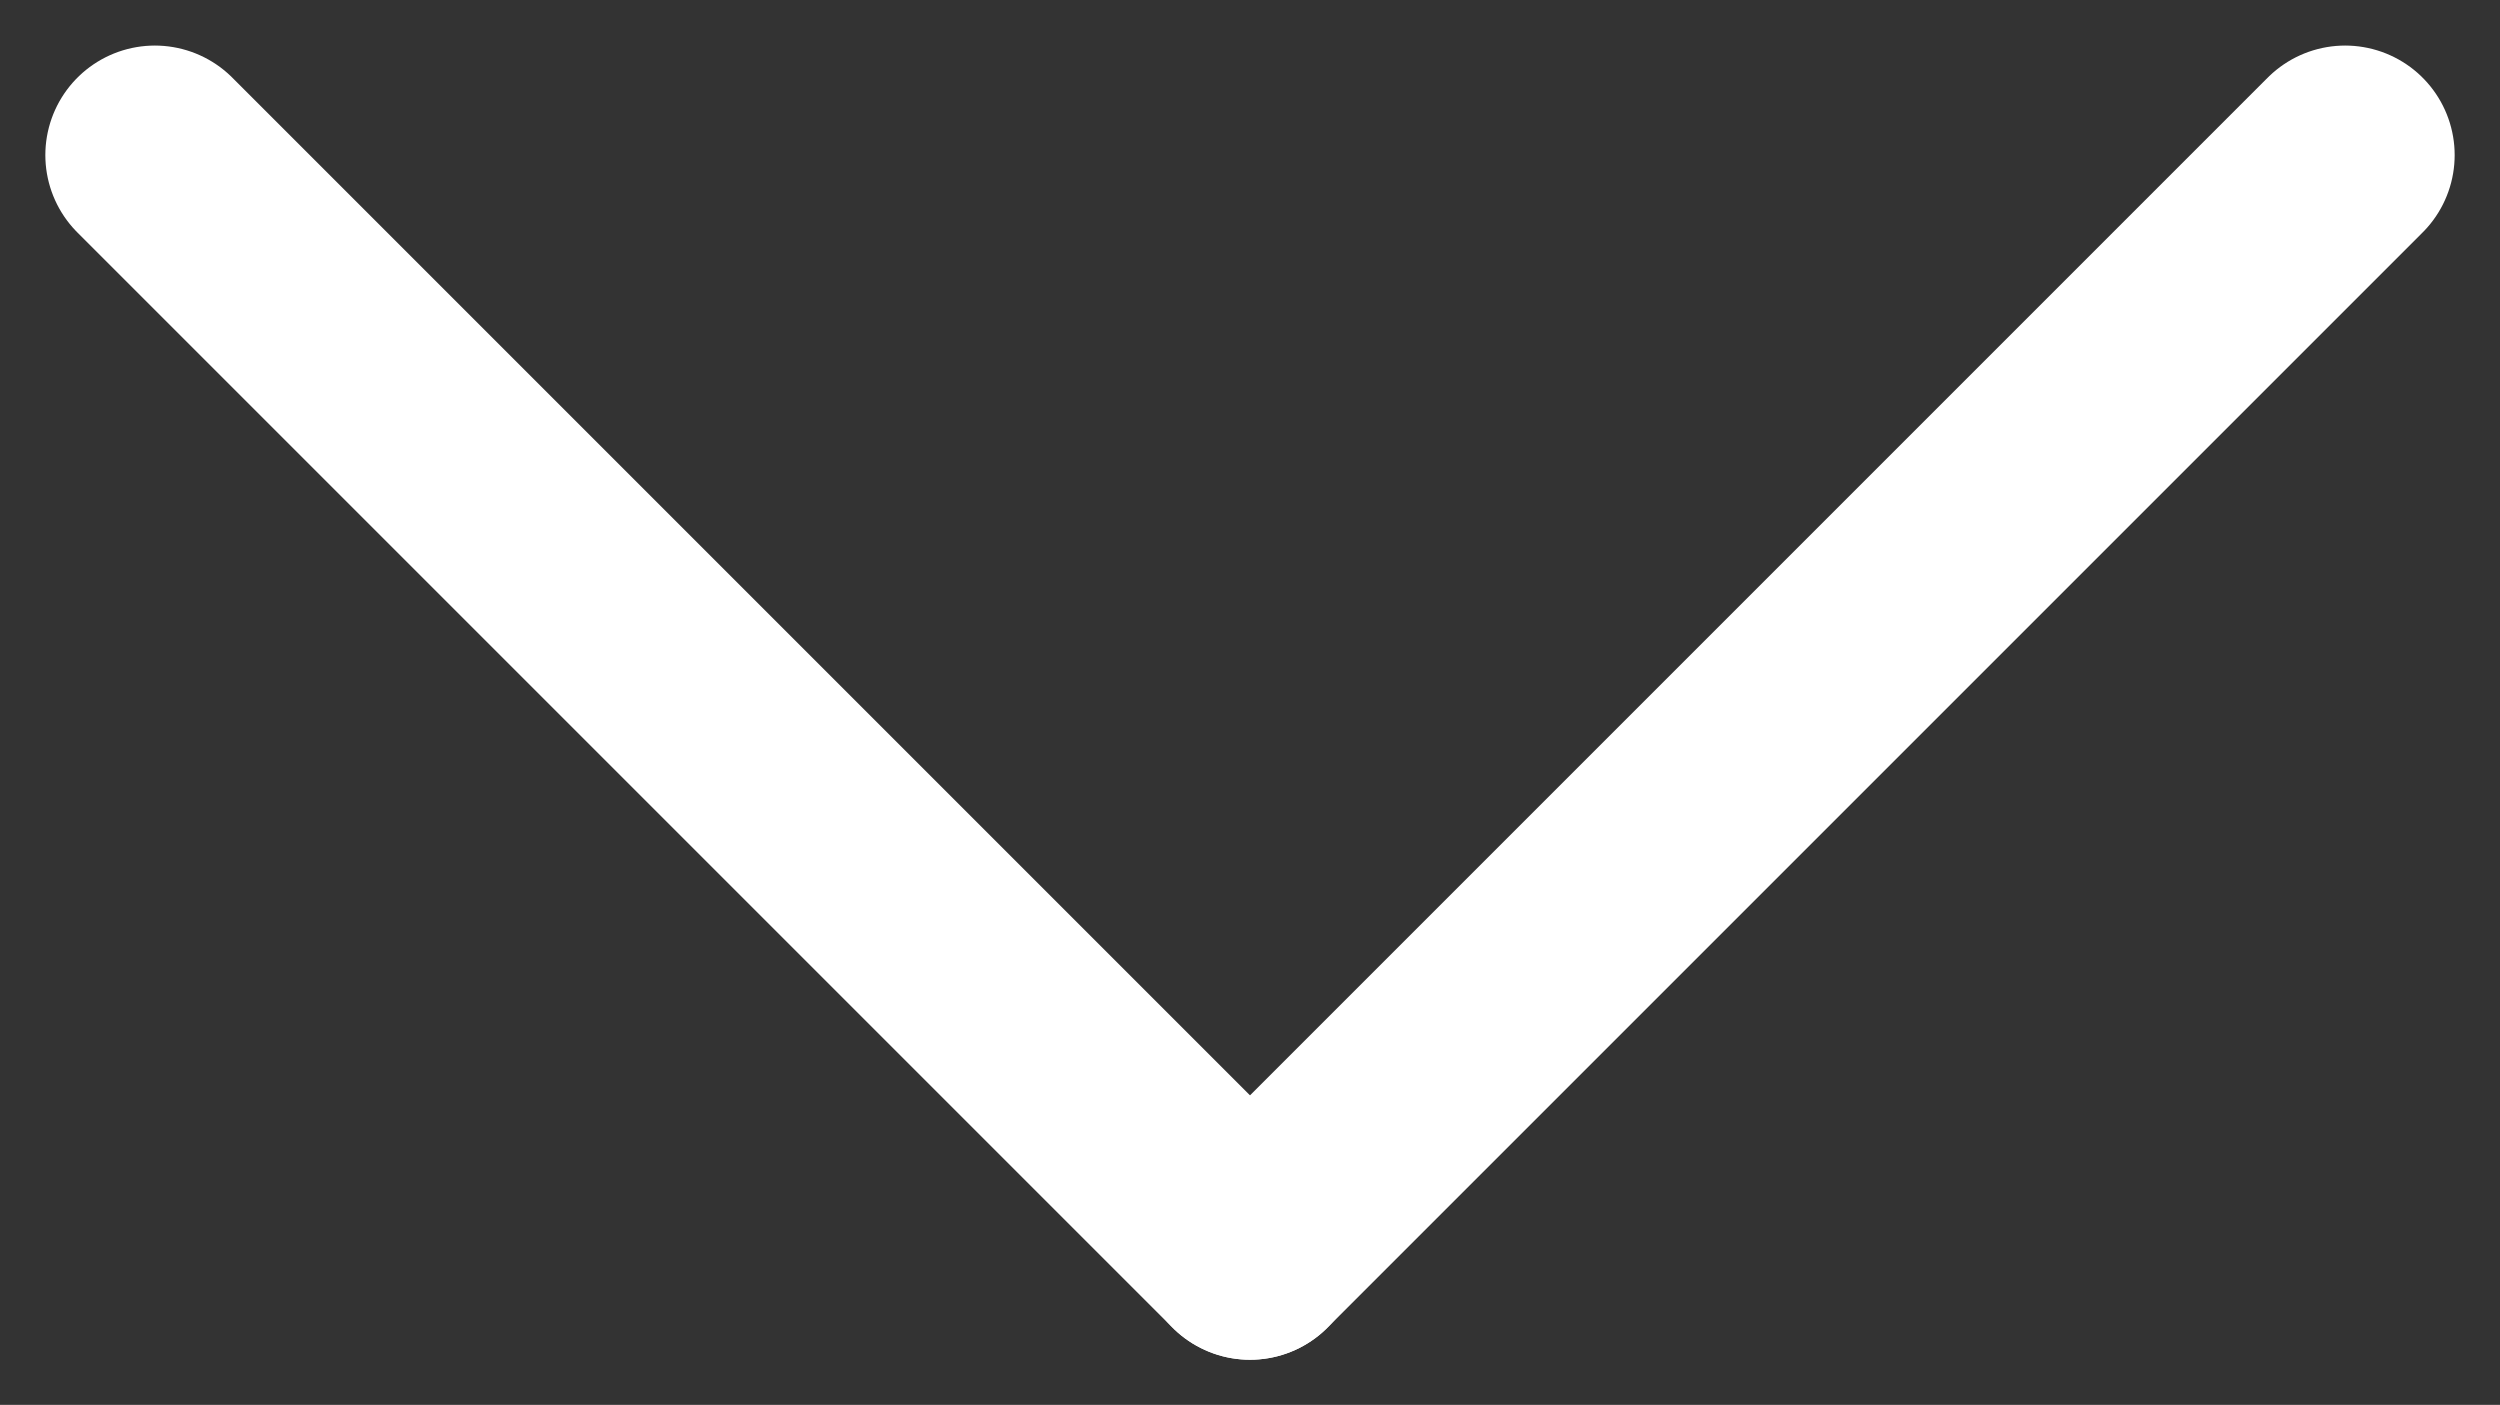
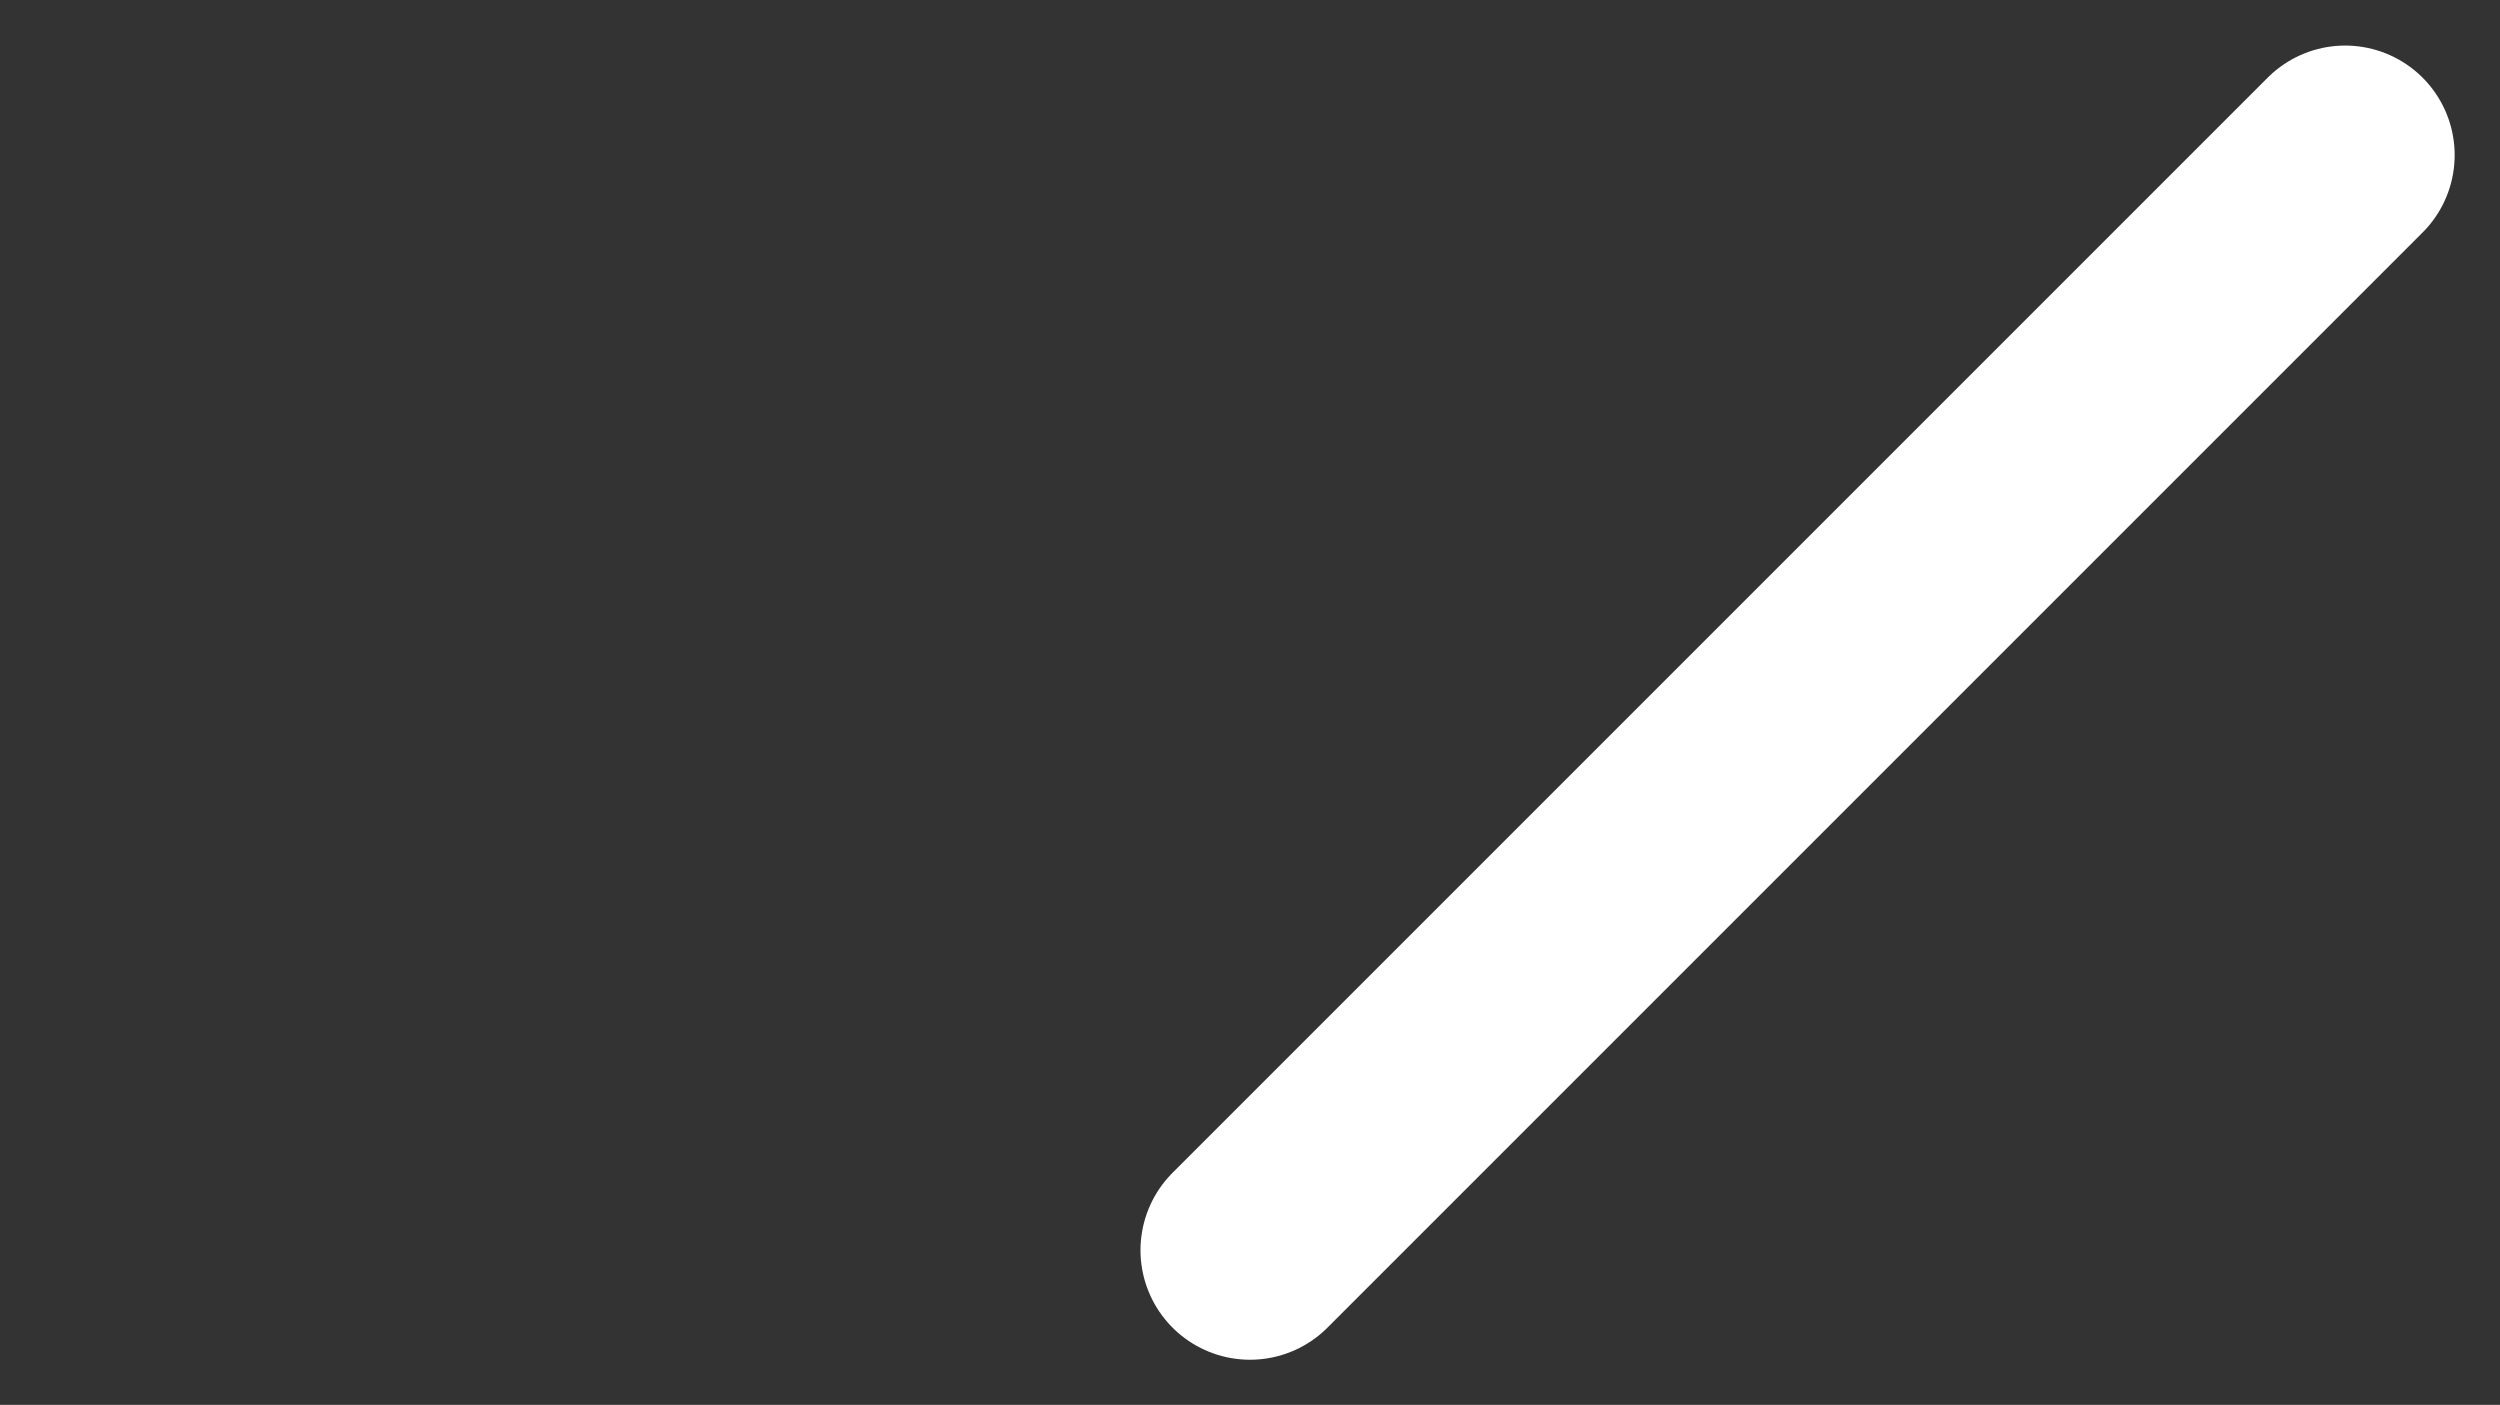
<svg xmlns="http://www.w3.org/2000/svg" width="11.414" height="6.414" viewBox="0 0 11.414 6.414">
  <rect x="0" y="0" width="11.414" height="6.414" fill="#333333" stroke="none" />
  <g id="Group_135" data-name="Group 135" transform="translate(-670.793 -834.112)">
    <g id="Group_134" data-name="Group 134">
      <line id="Line_14" data-name="Line 14" x2="5" y2="5" transform="translate(681.5 834.82) rotate(90)" fill="none" stroke="#FFFFFF" stroke-linecap="round" stroke-width="1" />
-       <line id="Line_13" data-name="Line 13" x2="5" y2="5" transform="translate(676.5 839.82) rotate(180)" fill="none" stroke="#FFFFFF" stroke-linecap="round" stroke-width="1" />
    </g>
  </g>
</svg>